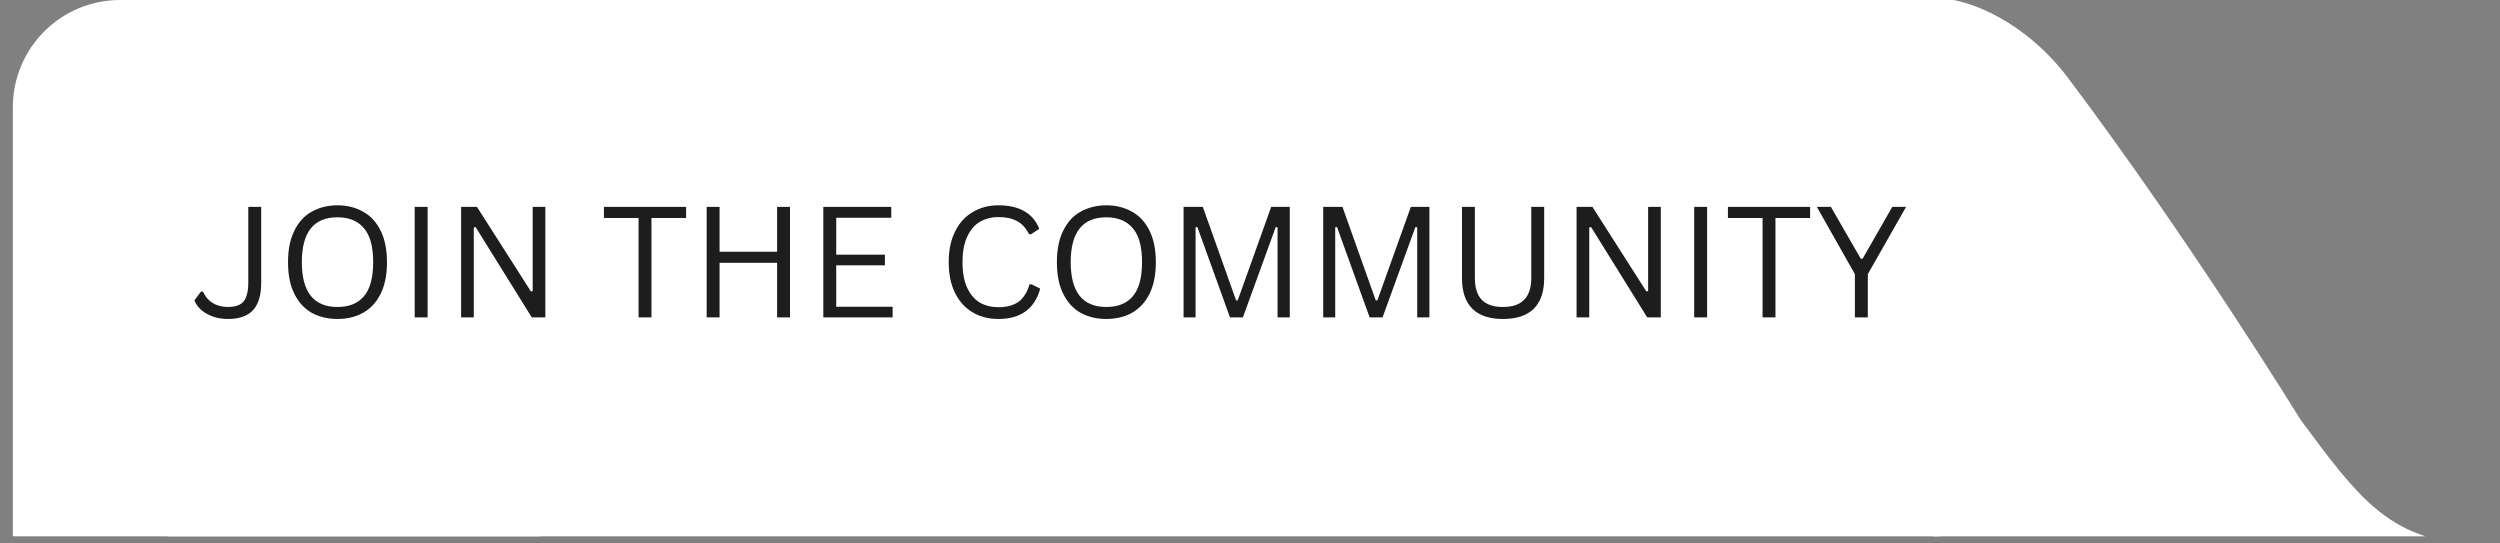
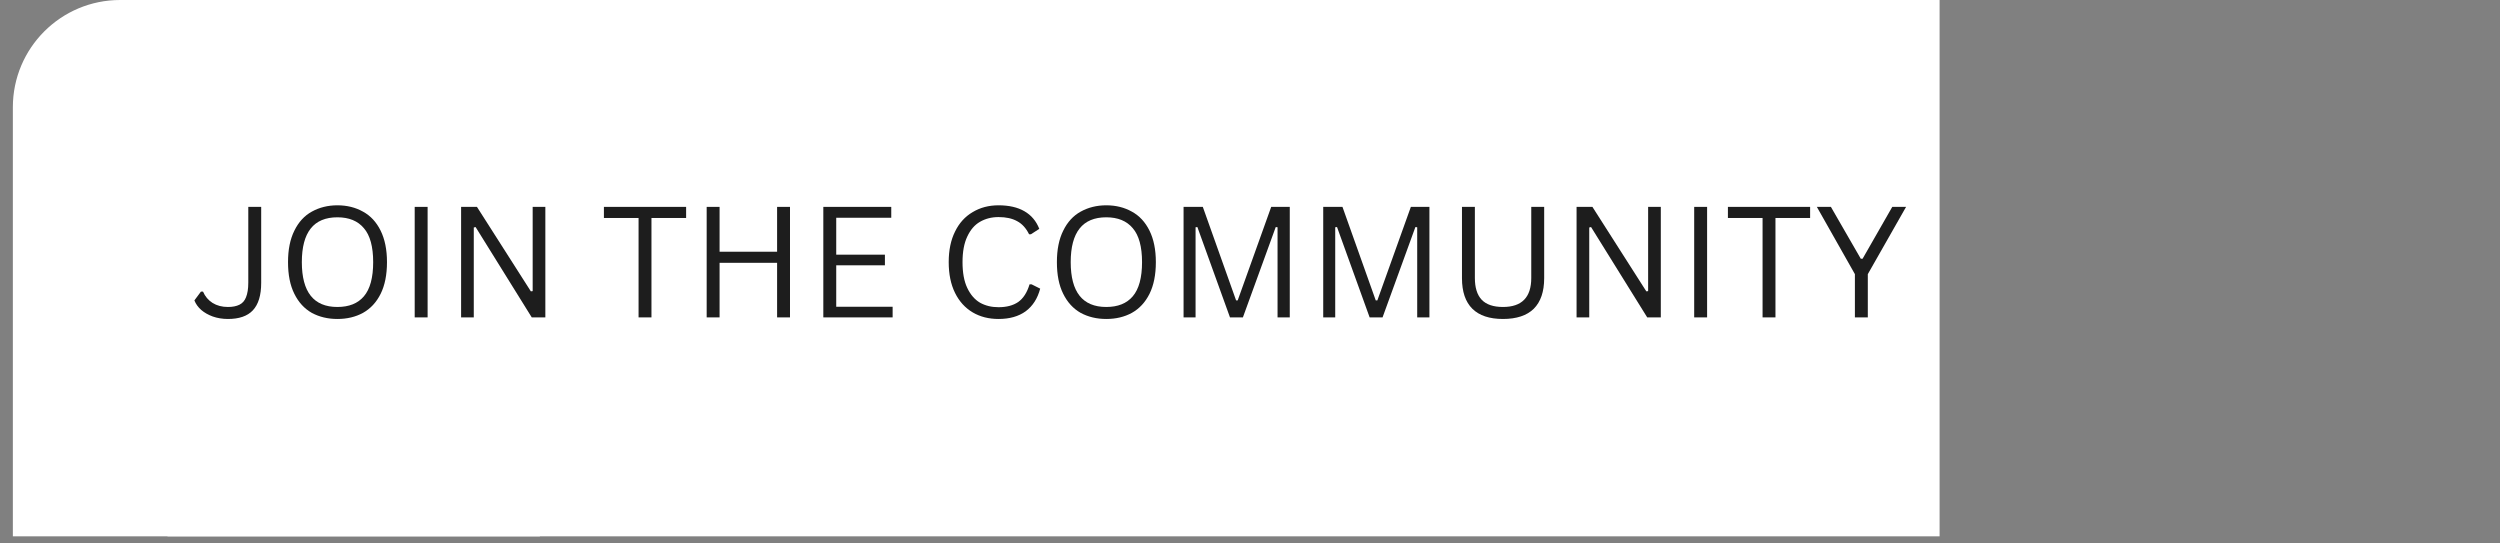
<svg xmlns="http://www.w3.org/2000/svg" width="230" zoomAndPan="magnify" viewBox="0 0 172.5 37.5" height="50" preserveAspectRatio="xMidYMid meet" version="1.0">
  <rect x="0" y="0" width="172.5" height="37.5" fill="#808080" stroke="none" />
  <defs>
    <g />
    <clipPath id="aad2b3f275">
      <path d="M 0.887 0 L 37.25 0 L 37.25 37.008 L 0.887 37.008 Z M 0.887 0 " clip-rule="nonzero" />
    </clipPath>
    <clipPath id="04de883afa">
      <path d="M 8.289 0 L 29.852 0 C 33.938 0 37.25 3.312 37.25 7.402 L 37.25 47.383 C 37.25 51.469 33.938 54.781 29.852 54.781 L 8.289 54.781 C 4.203 54.781 0.887 51.469 0.887 47.383 L 0.887 7.402 C 0.887 3.312 4.203 0 8.289 0 Z M 8.289 0 " clip-rule="nonzero" />
    </clipPath>
    <clipPath id="cd6fc7462e">
      <path d="M 11.559 0 L 133.832 0 L 133.832 37.008 L 11.559 37.008 Z M 11.559 0 " clip-rule="nonzero" />
    </clipPath>
    <clipPath id="12972d1fb5">
      <path d="M 133.371 0 L 170.379 0 L 170.379 37.008 L 133.371 37.008 Z M 133.371 0 " clip-rule="nonzero" />
    </clipPath>
  </defs>
  <g clip-path="url(#aad2b3f275)">
    <g clip-path="url(#04de883afa)">
      <path fill="#ffffff" d="M 0.887 0 L 37.25 0 L 37.25 54.828 L 0.887 54.828 Z M 0.887 0 " fill-opacity="1" fill-rule="nonzero" />
    </g>
  </g>
  <g clip-path="url(#cd6fc7462e)">
    <path fill="#ffffff" d="M 11.559 0 L 133.871 0 L 133.871 37.363 L 11.559 37.363 Z M 11.559 0 " fill-opacity="1" fill-rule="nonzero" />
  </g>
  <g clip-path="url(#12972d1fb5)">
-     <path fill="#ffffff" d="M 133.371 37.574 L 133.371 -0.152 L 133.414 -0.152 C 135.984 -0.152 139.879 1.625 142.738 5.434 C 151.176 16.66 158.73 28.949 158.73 28.949 C 162.777 34.43 164.809 37.109 170.387 37.574 Z M 133.371 37.574 " fill-opacity="1" fill-rule="evenodd" />
-   </g>
+     </g>
  <g fill="#1d1d1d" fill-opacity="1">
    <g transform="translate(13.21, 21.9)">
      <g>
        <path d="M 2.516 0.109 C 2.141 0.109 1.789 0.051 1.469 -0.062 C 1.156 -0.176 0.891 -0.328 0.672 -0.516 C 0.453 -0.711 0.297 -0.93 0.203 -1.172 L 0.656 -1.781 L 0.797 -1.781 C 0.941 -1.445 1.16 -1.188 1.453 -1 C 1.754 -0.812 2.109 -0.719 2.516 -0.719 C 2.836 -0.719 3.102 -0.77 3.312 -0.875 C 3.52 -0.977 3.672 -1.148 3.766 -1.391 C 3.867 -1.641 3.922 -1.973 3.922 -2.391 L 3.922 -7.625 L 4.812 -7.625 L 4.812 -2.375 C 4.812 -1.52 4.617 -0.891 4.234 -0.484 C 3.859 -0.086 3.285 0.109 2.516 0.109 Z M 2.516 0.109 " />
      </g>
    </g>
  </g>
  <g fill="#1d1d1d" fill-opacity="1">
    <g transform="translate(19.108, 21.9)">
      <g>
        <path d="M 4.172 0.109 C 3.516 0.109 2.926 -0.031 2.406 -0.312 C 1.895 -0.602 1.492 -1.039 1.203 -1.625 C 0.91 -2.207 0.766 -2.938 0.766 -3.812 C 0.766 -4.676 0.91 -5.398 1.203 -5.984 C 1.492 -6.578 1.895 -7.016 2.406 -7.297 C 2.926 -7.586 3.516 -7.734 4.172 -7.734 C 4.836 -7.734 5.426 -7.586 5.938 -7.297 C 6.457 -7.016 6.863 -6.578 7.156 -5.984 C 7.445 -5.398 7.594 -4.676 7.594 -3.812 C 7.594 -2.938 7.445 -2.207 7.156 -1.625 C 6.863 -1.039 6.457 -0.602 5.938 -0.312 C 5.426 -0.031 4.836 0.109 4.172 0.109 Z M 4.172 -0.719 C 4.973 -0.719 5.582 -0.961 6 -1.453 C 6.426 -1.953 6.641 -2.738 6.641 -3.812 C 6.641 -4.883 6.426 -5.664 6 -6.156 C 5.582 -6.656 4.973 -6.906 4.172 -6.906 C 2.535 -6.906 1.719 -5.875 1.719 -3.812 C 1.719 -1.75 2.535 -0.719 4.172 -0.719 Z M 4.172 -0.719 " />
      </g>
    </g>
  </g>
  <g fill="#1d1d1d" fill-opacity="1">
    <g transform="translate(27.458, 21.9)">
      <g>
        <path d="M 2.047 0 L 1.156 0 L 1.156 -7.625 L 2.047 -7.625 Z M 2.047 0 " />
      </g>
    </g>
  </g>
  <g fill="#1d1d1d" fill-opacity="1">
    <g transform="translate(30.66, 21.9)">
      <g>
        <path d="M 2.031 0 L 1.156 0 L 1.156 -7.625 L 2.25 -7.625 L 5.969 -1.797 L 6.094 -1.812 L 6.094 -7.625 L 6.969 -7.625 L 6.969 0 L 6.031 0 L 2.156 -6.234 L 2.031 -6.203 Z M 2.031 0 " />
      </g>
    </g>
  </g>
  <g fill="#1d1d1d" fill-opacity="1">
    <g transform="translate(38.775, 21.9)">
      <g />
    </g>
  </g>
  <g fill="#1d1d1d" fill-opacity="1">
    <g transform="translate(41.389, 21.9)">
      <g>
        <path d="M 5.953 -7.625 L 5.953 -6.859 L 3.562 -6.859 L 3.562 0 L 2.672 0 L 2.672 -6.859 L 0.281 -6.859 L 0.281 -7.625 Z M 5.953 -7.625 " />
      </g>
    </g>
  </g>
  <g fill="#1d1d1d" fill-opacity="1">
    <g transform="translate(47.604, 21.9)">
      <g>
        <path d="M 6.016 -4.531 L 6.016 -7.625 L 6.906 -7.625 L 6.906 0 L 6.016 0 L 6.016 -3.766 L 2.047 -3.766 L 2.047 0 L 1.156 0 L 1.156 -7.625 L 2.047 -7.625 L 2.047 -4.531 Z M 6.016 -4.531 " />
      </g>
    </g>
  </g>
  <g fill="#1d1d1d" fill-opacity="1">
    <g transform="translate(55.653, 21.9)">
      <g>
        <path d="M 2.047 -3.594 L 2.047 -0.734 L 5.938 -0.734 L 5.938 0 L 1.156 0 L 1.156 -7.625 L 5.844 -7.625 L 5.844 -6.875 L 2.047 -6.875 L 2.047 -4.328 L 5.406 -4.328 L 5.406 -3.594 Z M 2.047 -3.594 " />
      </g>
    </g>
  </g>
  <g fill="#1d1d1d" fill-opacity="1">
    <g transform="translate(62.082, 21.9)">
      <g />
    </g>
  </g>
  <g fill="#1d1d1d" fill-opacity="1">
    <g transform="translate(64.695, 21.9)">
      <g>
        <path d="M 4.203 0.109 C 3.535 0.109 2.941 -0.039 2.422 -0.344 C 1.898 -0.656 1.492 -1.102 1.203 -1.688 C 0.91 -2.281 0.766 -2.988 0.766 -3.812 C 0.766 -4.633 0.91 -5.336 1.203 -5.922 C 1.492 -6.516 1.898 -6.961 2.422 -7.266 C 2.941 -7.578 3.535 -7.734 4.203 -7.734 C 4.922 -7.734 5.516 -7.598 5.984 -7.328 C 6.461 -7.055 6.805 -6.648 7.016 -6.109 L 6.438 -5.734 L 6.312 -5.734 C 6.102 -6.16 5.828 -6.461 5.484 -6.641 C 5.148 -6.828 4.723 -6.922 4.203 -6.922 C 3.723 -6.922 3.297 -6.812 2.922 -6.594 C 2.555 -6.383 2.266 -6.047 2.047 -5.578 C 1.828 -5.117 1.719 -4.531 1.719 -3.812 C 1.719 -3.082 1.828 -2.488 2.047 -2.031 C 2.266 -1.57 2.555 -1.234 2.922 -1.016 C 3.297 -0.805 3.723 -0.703 4.203 -0.703 C 4.754 -0.703 5.207 -0.82 5.562 -1.062 C 5.914 -1.312 6.176 -1.719 6.344 -2.281 L 6.484 -2.281 L 7.078 -1.984 C 6.898 -1.305 6.566 -0.785 6.078 -0.422 C 5.586 -0.066 4.961 0.109 4.203 0.109 Z M 4.203 0.109 " />
      </g>
    </g>
  </g>
  <g fill="#1d1d1d" fill-opacity="1">
    <g transform="translate(72.16, 21.9)">
      <g>
        <path d="M 4.172 0.109 C 3.516 0.109 2.926 -0.031 2.406 -0.312 C 1.895 -0.602 1.492 -1.039 1.203 -1.625 C 0.91 -2.207 0.766 -2.938 0.766 -3.812 C 0.766 -4.676 0.91 -5.398 1.203 -5.984 C 1.492 -6.578 1.895 -7.016 2.406 -7.297 C 2.926 -7.586 3.516 -7.734 4.172 -7.734 C 4.836 -7.734 5.426 -7.586 5.938 -7.297 C 6.457 -7.016 6.863 -6.578 7.156 -5.984 C 7.445 -5.398 7.594 -4.676 7.594 -3.812 C 7.594 -2.938 7.445 -2.207 7.156 -1.625 C 6.863 -1.039 6.457 -0.602 5.938 -0.312 C 5.426 -0.031 4.836 0.109 4.172 0.109 Z M 4.172 -0.719 C 4.973 -0.719 5.582 -0.961 6 -1.453 C 6.426 -1.953 6.641 -2.738 6.641 -3.812 C 6.641 -4.883 6.426 -5.664 6 -6.156 C 5.582 -6.656 4.973 -6.906 4.172 -6.906 C 2.535 -6.906 1.719 -5.875 1.719 -3.812 C 1.719 -1.75 2.535 -0.719 4.172 -0.719 Z M 4.172 -0.719 " />
      </g>
    </g>
  </g>
  <g fill="#1d1d1d" fill-opacity="1">
    <g transform="translate(80.51, 21.9)">
      <g>
        <path d="M 1.984 0 L 1.156 0 L 1.156 -7.625 L 2.484 -7.625 L 4.781 -1.172 L 4.891 -1.172 L 7.203 -7.625 L 8.484 -7.625 L 8.484 0 L 7.641 0 L 7.641 -6.219 L 7.516 -6.234 L 5.25 0 L 4.359 0 L 2.109 -6.234 L 1.984 -6.219 Z M 1.984 0 " />
      </g>
    </g>
  </g>
  <g fill="#1d1d1d" fill-opacity="1">
    <g transform="translate(90.146, 21.9)">
      <g>
        <path d="M 1.984 0 L 1.156 0 L 1.156 -7.625 L 2.484 -7.625 L 4.781 -1.172 L 4.891 -1.172 L 7.203 -7.625 L 8.484 -7.625 L 8.484 0 L 7.641 0 L 7.641 -6.219 L 7.516 -6.234 L 5.25 0 L 4.359 0 L 2.109 -6.234 L 1.984 -6.219 Z M 1.984 0 " />
      </g>
    </g>
  </g>
  <g fill="#1d1d1d" fill-opacity="1">
    <g transform="translate(99.782, 21.9)">
      <g>
        <path d="M 3.922 0.109 C 2.992 0.109 2.289 -0.125 1.812 -0.594 C 1.332 -1.07 1.094 -1.773 1.094 -2.703 L 1.094 -7.625 L 1.984 -7.625 L 1.984 -2.719 C 1.984 -2.051 2.141 -1.551 2.453 -1.219 C 2.773 -0.883 3.266 -0.719 3.922 -0.719 C 5.223 -0.719 5.875 -1.383 5.875 -2.719 L 5.875 -7.625 L 6.766 -7.625 L 6.766 -2.703 C 6.766 -1.773 6.523 -1.07 6.047 -0.594 C 5.566 -0.125 4.859 0.109 3.922 0.109 Z M 3.922 0.109 " />
      </g>
    </g>
  </g>
  <g fill="#1d1d1d" fill-opacity="1">
    <g transform="translate(107.627, 21.9)">
      <g>
        <path d="M 2.031 0 L 1.156 0 L 1.156 -7.625 L 2.25 -7.625 L 5.969 -1.797 L 6.094 -1.812 L 6.094 -7.625 L 6.969 -7.625 L 6.969 0 L 6.031 0 L 2.156 -6.234 L 2.031 -6.203 Z M 2.031 0 " />
      </g>
    </g>
  </g>
  <g fill="#1d1d1d" fill-opacity="1">
    <g transform="translate(115.743, 21.9)">
      <g>
        <path d="M 2.047 0 L 1.156 0 L 1.156 -7.625 L 2.047 -7.625 Z M 2.047 0 " />
      </g>
    </g>
  </g>
  <g fill="#1d1d1d" fill-opacity="1">
    <g transform="translate(118.945, 21.9)">
      <g>
        <path d="M 5.953 -7.625 L 5.953 -6.859 L 3.562 -6.859 L 3.562 0 L 2.672 0 L 2.672 -6.859 L 0.281 -6.859 L 0.281 -7.625 Z M 5.953 -7.625 " />
      </g>
    </g>
  </g>
  <g fill="#1d1d1d" fill-opacity="1">
    <g transform="translate(125.16, 21.9)">
      <g>
        <path d="M 3.719 0 L 2.828 0 L 2.828 -2.984 L 0.203 -7.625 L 1.172 -7.625 L 3.234 -4.047 L 3.359 -4.047 L 5.406 -7.625 L 6.359 -7.625 L 3.719 -2.984 Z M 3.719 0 " />
      </g>
    </g>
  </g>
</svg>